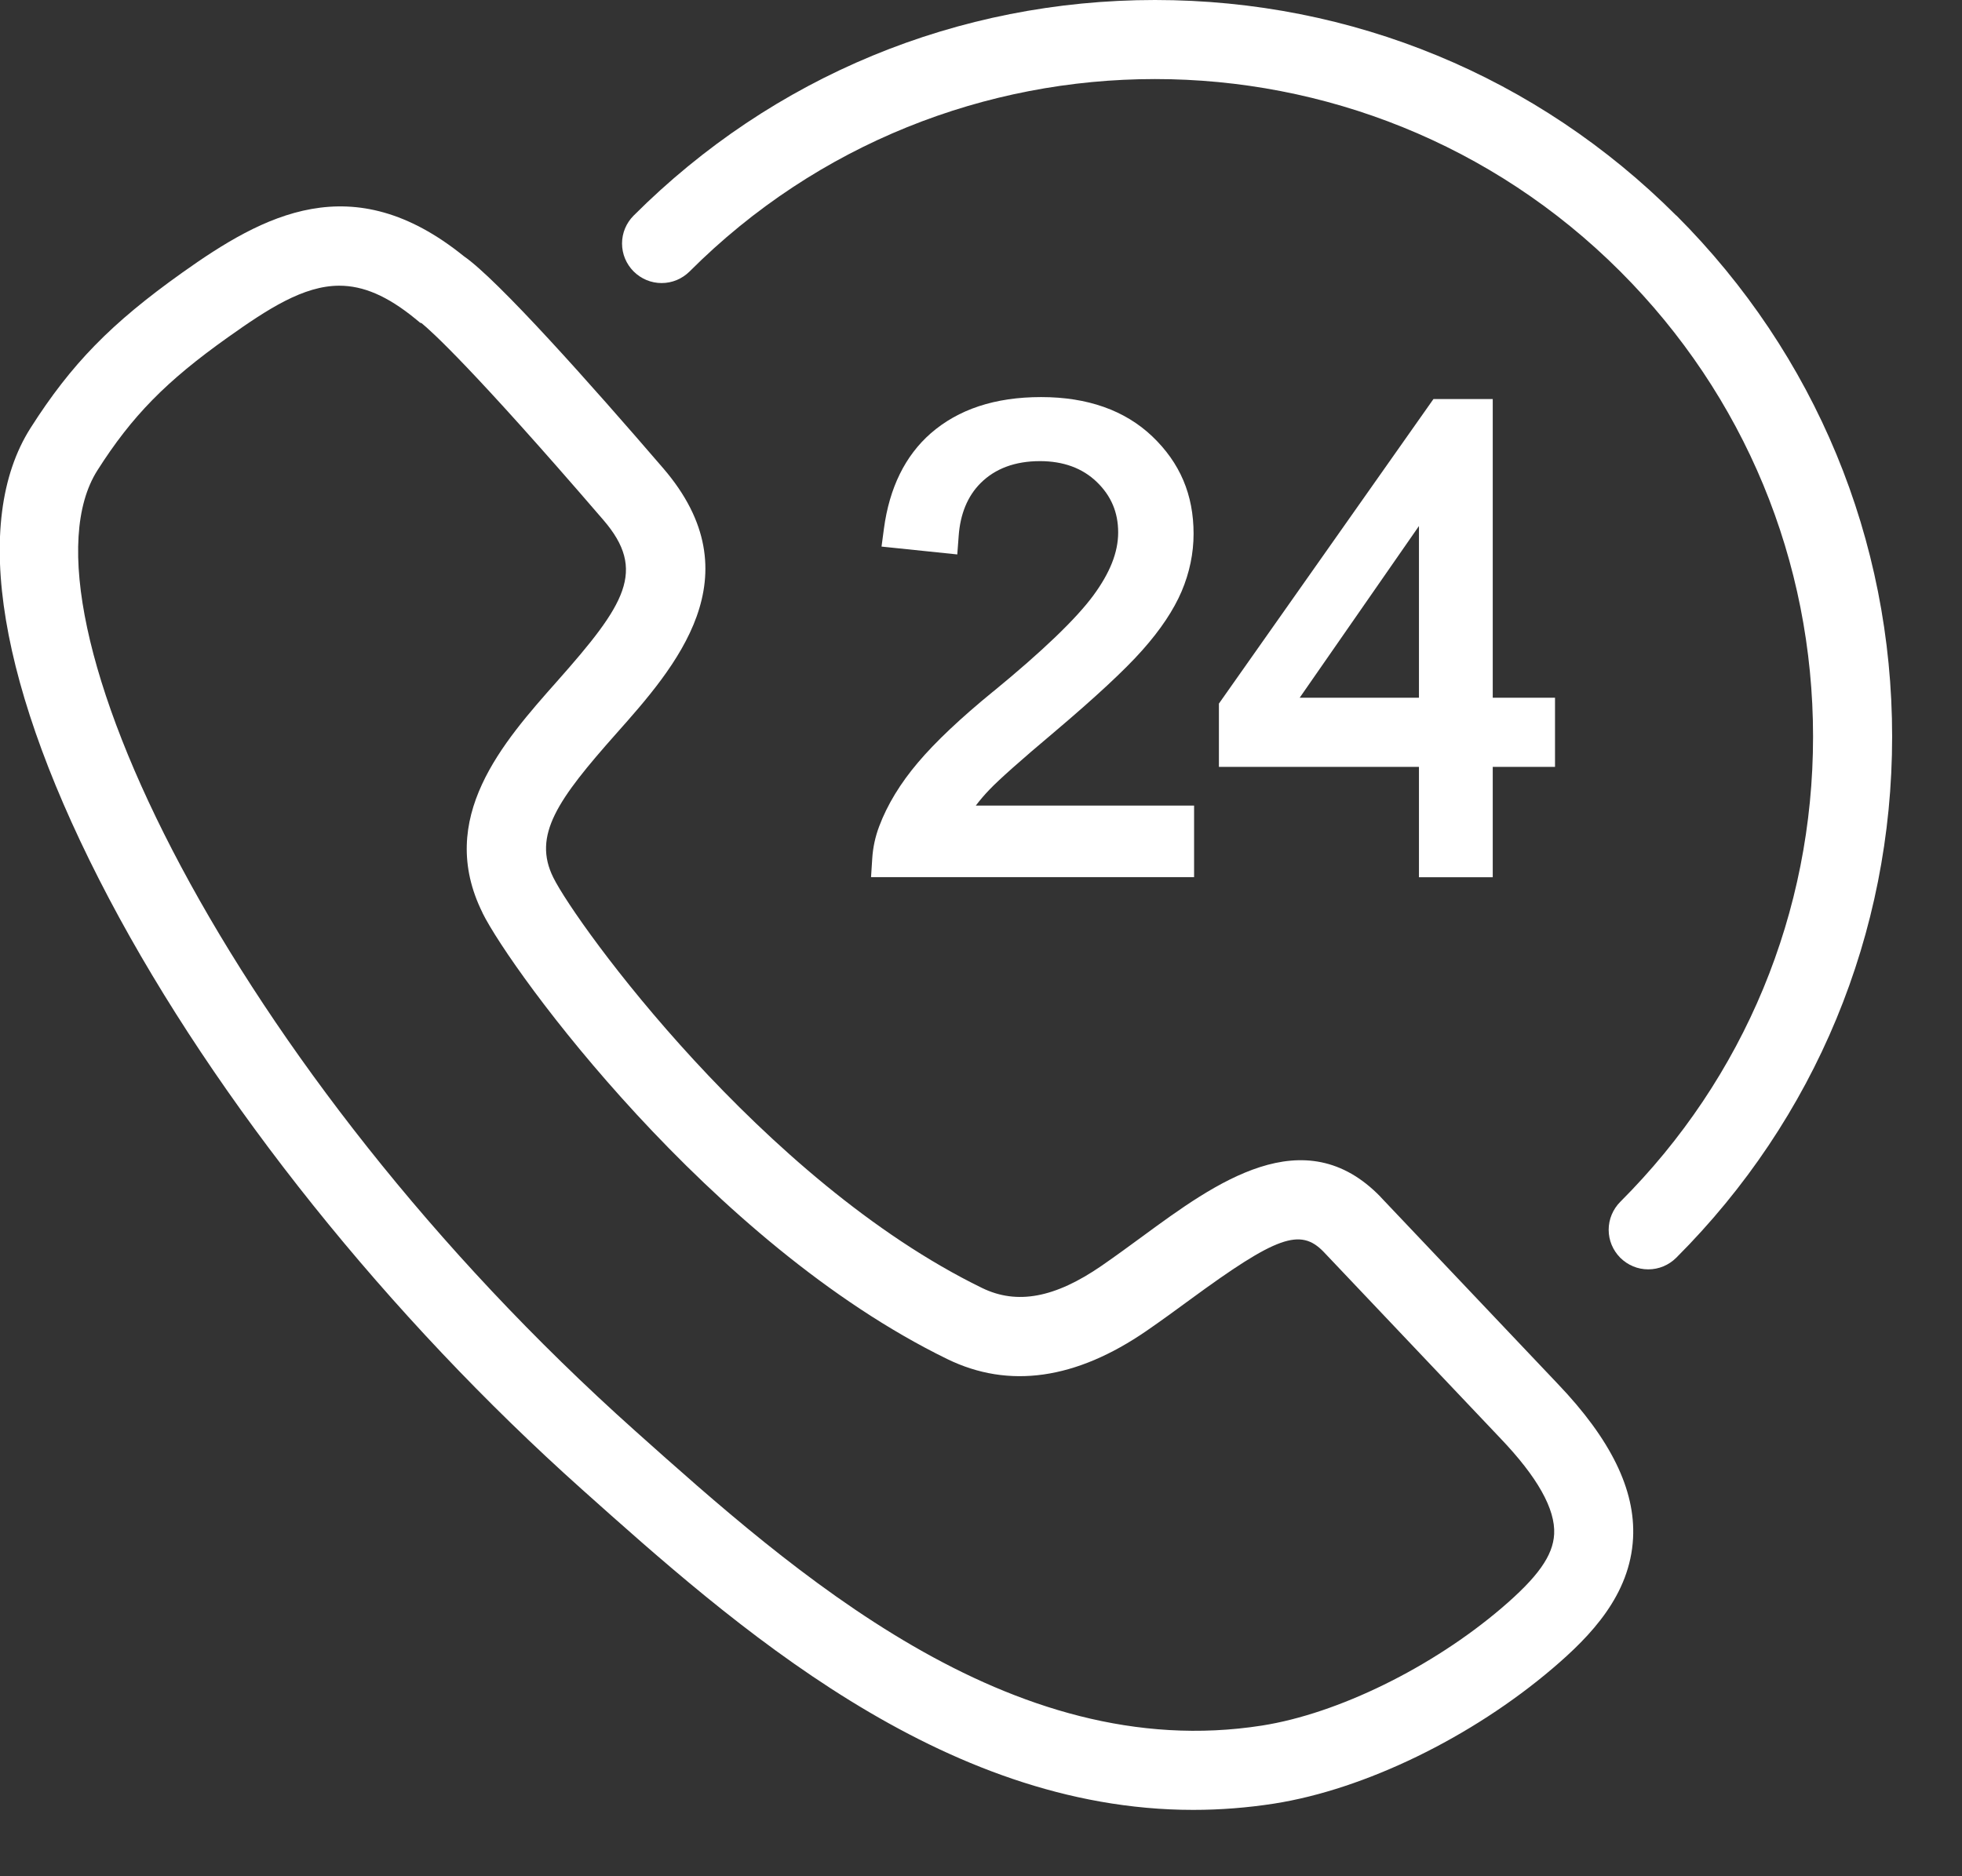
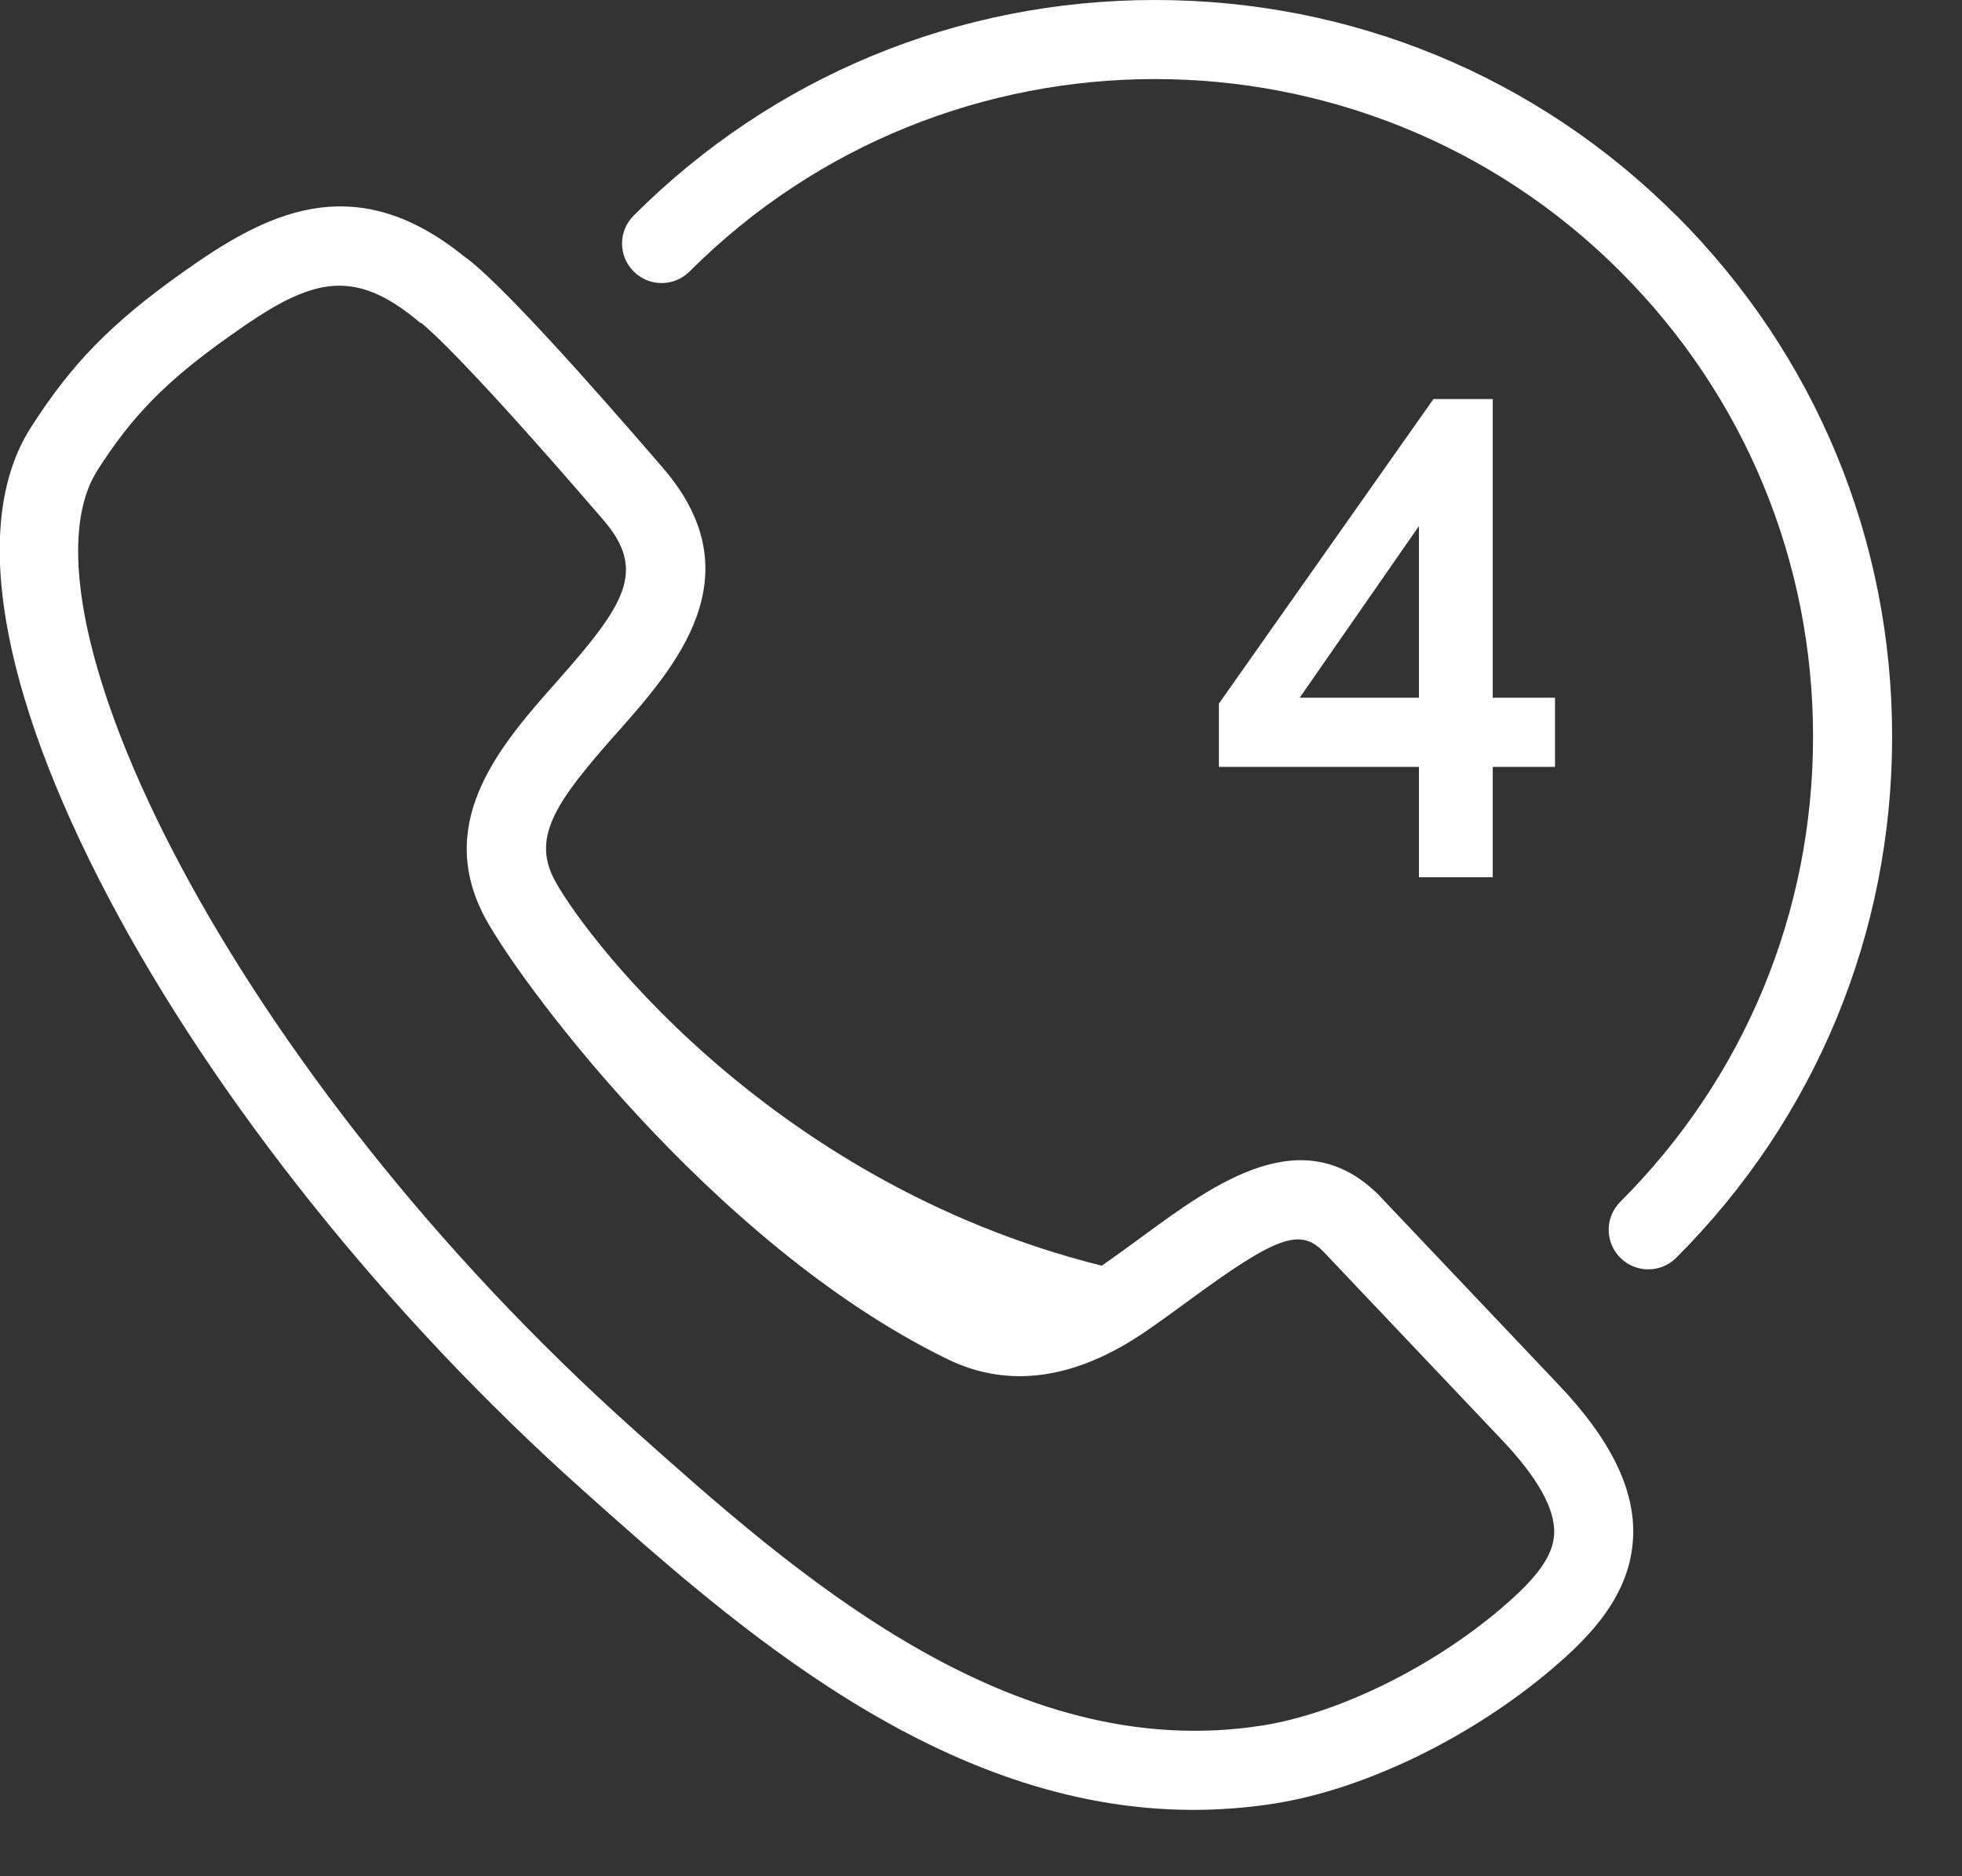
<svg xmlns="http://www.w3.org/2000/svg" width="23" height="22" viewBox="0 0 23 22" fill="none">
  <rect x="0" y="0" width="23" height="22" fill="#333333" stroke="none" />
-   <path d="M16.185 14.035C15.288 13.108 14.243 13.874 13.399 14.493C13.242 14.608 13.08 14.727 12.915 14.841C12.367 15.219 11.922 15.302 11.512 15.102C8.939 13.847 6.76 10.841 6.487 10.291C6.24 9.796 6.537 9.376 7.224 8.602C7.916 7.823 8.862 6.755 7.775 5.491C6.927 4.505 5.834 3.277 5.436 3.003C4.129 1.947 3.088 2.52 2.135 3.198C1.301 3.792 0.836 4.268 0.359 5.017C-0.344 6.122 -0.016 8.082 1.279 10.538C2.532 12.912 4.554 15.437 6.828 17.469C8.6 19.053 11.029 21.222 13.988 21.222C14.304 21.222 14.624 21.197 14.938 21.148C15.999 20.981 17.251 20.373 18.203 19.561C18.649 19.181 19.11 18.701 19.144 18.034C19.173 17.469 18.883 16.877 18.26 16.225L16.184 14.035H16.185ZM5.656 10.704C5.999 11.395 8.325 14.58 11.105 15.936C11.826 16.288 12.612 16.176 13.442 15.604C13.619 15.482 13.787 15.359 13.952 15.238C14.965 14.495 15.243 14.396 15.516 14.678L17.589 16.865C18.022 17.318 18.234 17.695 18.219 17.987C18.206 18.242 18.027 18.493 17.602 18.856C16.785 19.553 15.684 20.093 14.795 20.233C11.833 20.698 9.298 18.433 7.446 16.778C2.69 12.527 0.108 7.141 1.142 5.515C1.547 4.878 1.947 4.47 2.672 3.955C3.138 3.624 3.558 3.35 3.977 3.35C4.26 3.35 4.541 3.471 4.863 3.733L4.925 3.784L4.943 3.79C5.05 3.877 5.536 4.311 7.073 6.097C7.584 6.69 7.33 7.086 6.532 7.987C5.897 8.703 5.106 9.595 5.657 10.704H5.656Z" fill="white" />
+   <path d="M16.185 14.035C15.288 13.108 14.243 13.874 13.399 14.493C13.242 14.608 13.08 14.727 12.915 14.841C8.939 13.847 6.76 10.841 6.487 10.291C6.24 9.796 6.537 9.376 7.224 8.602C7.916 7.823 8.862 6.755 7.775 5.491C6.927 4.505 5.834 3.277 5.436 3.003C4.129 1.947 3.088 2.52 2.135 3.198C1.301 3.792 0.836 4.268 0.359 5.017C-0.344 6.122 -0.016 8.082 1.279 10.538C2.532 12.912 4.554 15.437 6.828 17.469C8.6 19.053 11.029 21.222 13.988 21.222C14.304 21.222 14.624 21.197 14.938 21.148C15.999 20.981 17.251 20.373 18.203 19.561C18.649 19.181 19.11 18.701 19.144 18.034C19.173 17.469 18.883 16.877 18.26 16.225L16.184 14.035H16.185ZM5.656 10.704C5.999 11.395 8.325 14.58 11.105 15.936C11.826 16.288 12.612 16.176 13.442 15.604C13.619 15.482 13.787 15.359 13.952 15.238C14.965 14.495 15.243 14.396 15.516 14.678L17.589 16.865C18.022 17.318 18.234 17.695 18.219 17.987C18.206 18.242 18.027 18.493 17.602 18.856C16.785 19.553 15.684 20.093 14.795 20.233C11.833 20.698 9.298 18.433 7.446 16.778C2.69 12.527 0.108 7.141 1.142 5.515C1.547 4.878 1.947 4.47 2.672 3.955C3.138 3.624 3.558 3.35 3.977 3.35C4.26 3.35 4.541 3.471 4.863 3.733L4.925 3.784L4.943 3.79C5.05 3.877 5.536 4.311 7.073 6.097C7.584 6.69 7.33 7.086 6.532 7.987C5.897 8.703 5.106 9.595 5.657 10.704H5.656Z" fill="white" />
  <path d="M19.651 2.528C18.021 0.897 15.851 0 13.54 0C11.229 0 9.059 0.897 7.428 2.528C7.341 2.615 7.292 2.732 7.292 2.855C7.292 2.979 7.341 3.095 7.428 3.183C7.516 3.27 7.632 3.319 7.756 3.319C7.88 3.319 7.996 3.27 8.084 3.183C11.091 0.175 15.987 0.175 18.994 3.183C20.451 4.64 21.254 6.578 21.254 8.638C21.254 10.697 20.451 12.636 18.994 14.092C18.907 14.18 18.858 14.297 18.858 14.42C18.858 14.544 18.907 14.66 18.994 14.748C19.082 14.835 19.198 14.884 19.322 14.884C19.446 14.884 19.562 14.835 19.65 14.748C21.282 13.116 22.181 10.946 22.181 8.637C22.181 6.328 21.283 4.158 19.65 2.525L19.651 2.528Z" fill="white" />
-   <path d="M11.643 8.108C11.261 8.42 10.965 8.7 10.762 8.94C10.555 9.184 10.402 9.435 10.307 9.688C10.261 9.809 10.233 9.937 10.225 10.067L10.211 10.285H13.998V9.446H11.439C11.487 9.383 11.541 9.319 11.601 9.257C11.711 9.142 11.965 8.915 12.359 8.584C12.837 8.179 13.185 7.857 13.392 7.623C13.604 7.385 13.758 7.153 13.851 6.936C13.945 6.715 13.992 6.487 13.992 6.259C13.992 5.8 13.833 5.427 13.507 5.116C13.186 4.811 12.748 4.656 12.205 4.656C11.662 4.656 11.234 4.8 10.911 5.081C10.611 5.344 10.426 5.72 10.362 6.199L10.334 6.409L11.222 6.501L11.238 6.288C11.256 6.027 11.343 5.817 11.495 5.665C11.666 5.494 11.9 5.407 12.191 5.407C12.465 5.407 12.689 5.489 12.857 5.651C13.025 5.813 13.108 6.007 13.108 6.243C13.108 6.479 13.01 6.719 12.817 6.982C12.616 7.255 12.222 7.634 11.644 8.108H11.643Z" fill="white" />
  <path d="M16.804 4.679L14.289 8.25V8.992H16.634V10.286H17.499V8.992H18.229V8.181H17.499V4.679H16.804ZM16.634 6.168V8.181H15.236L16.634 6.168Z" fill="white" />
</svg>